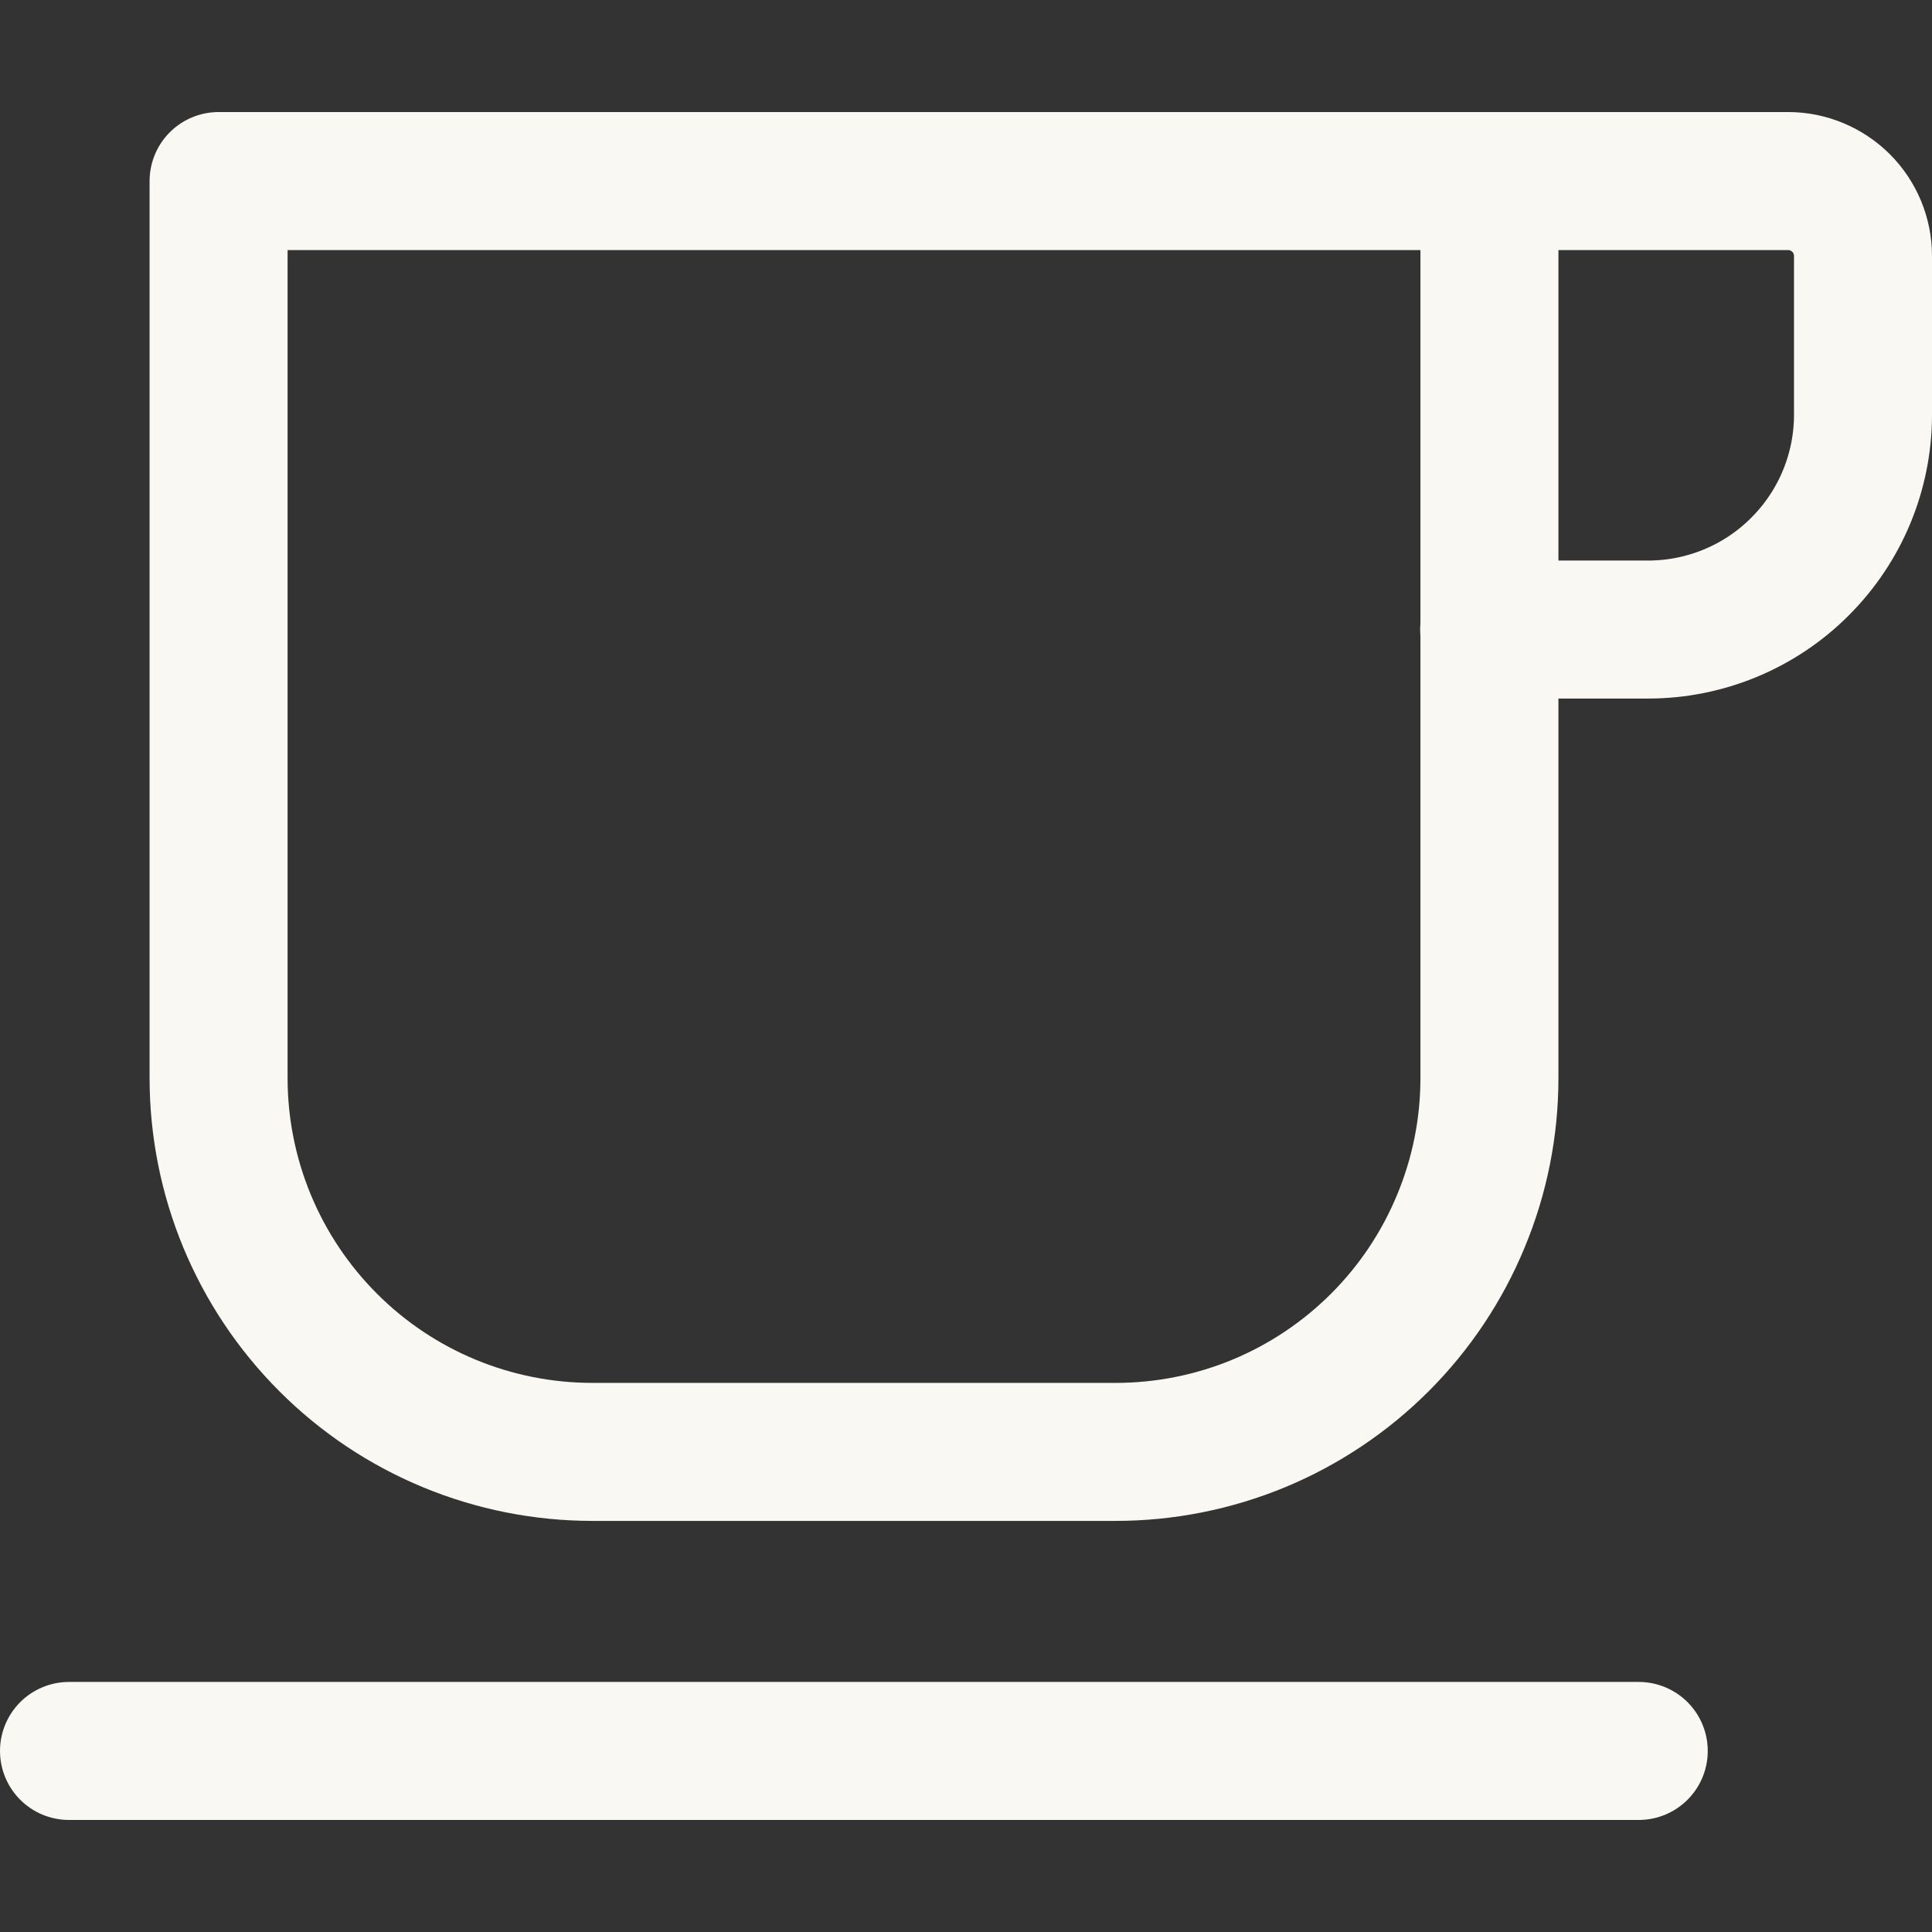
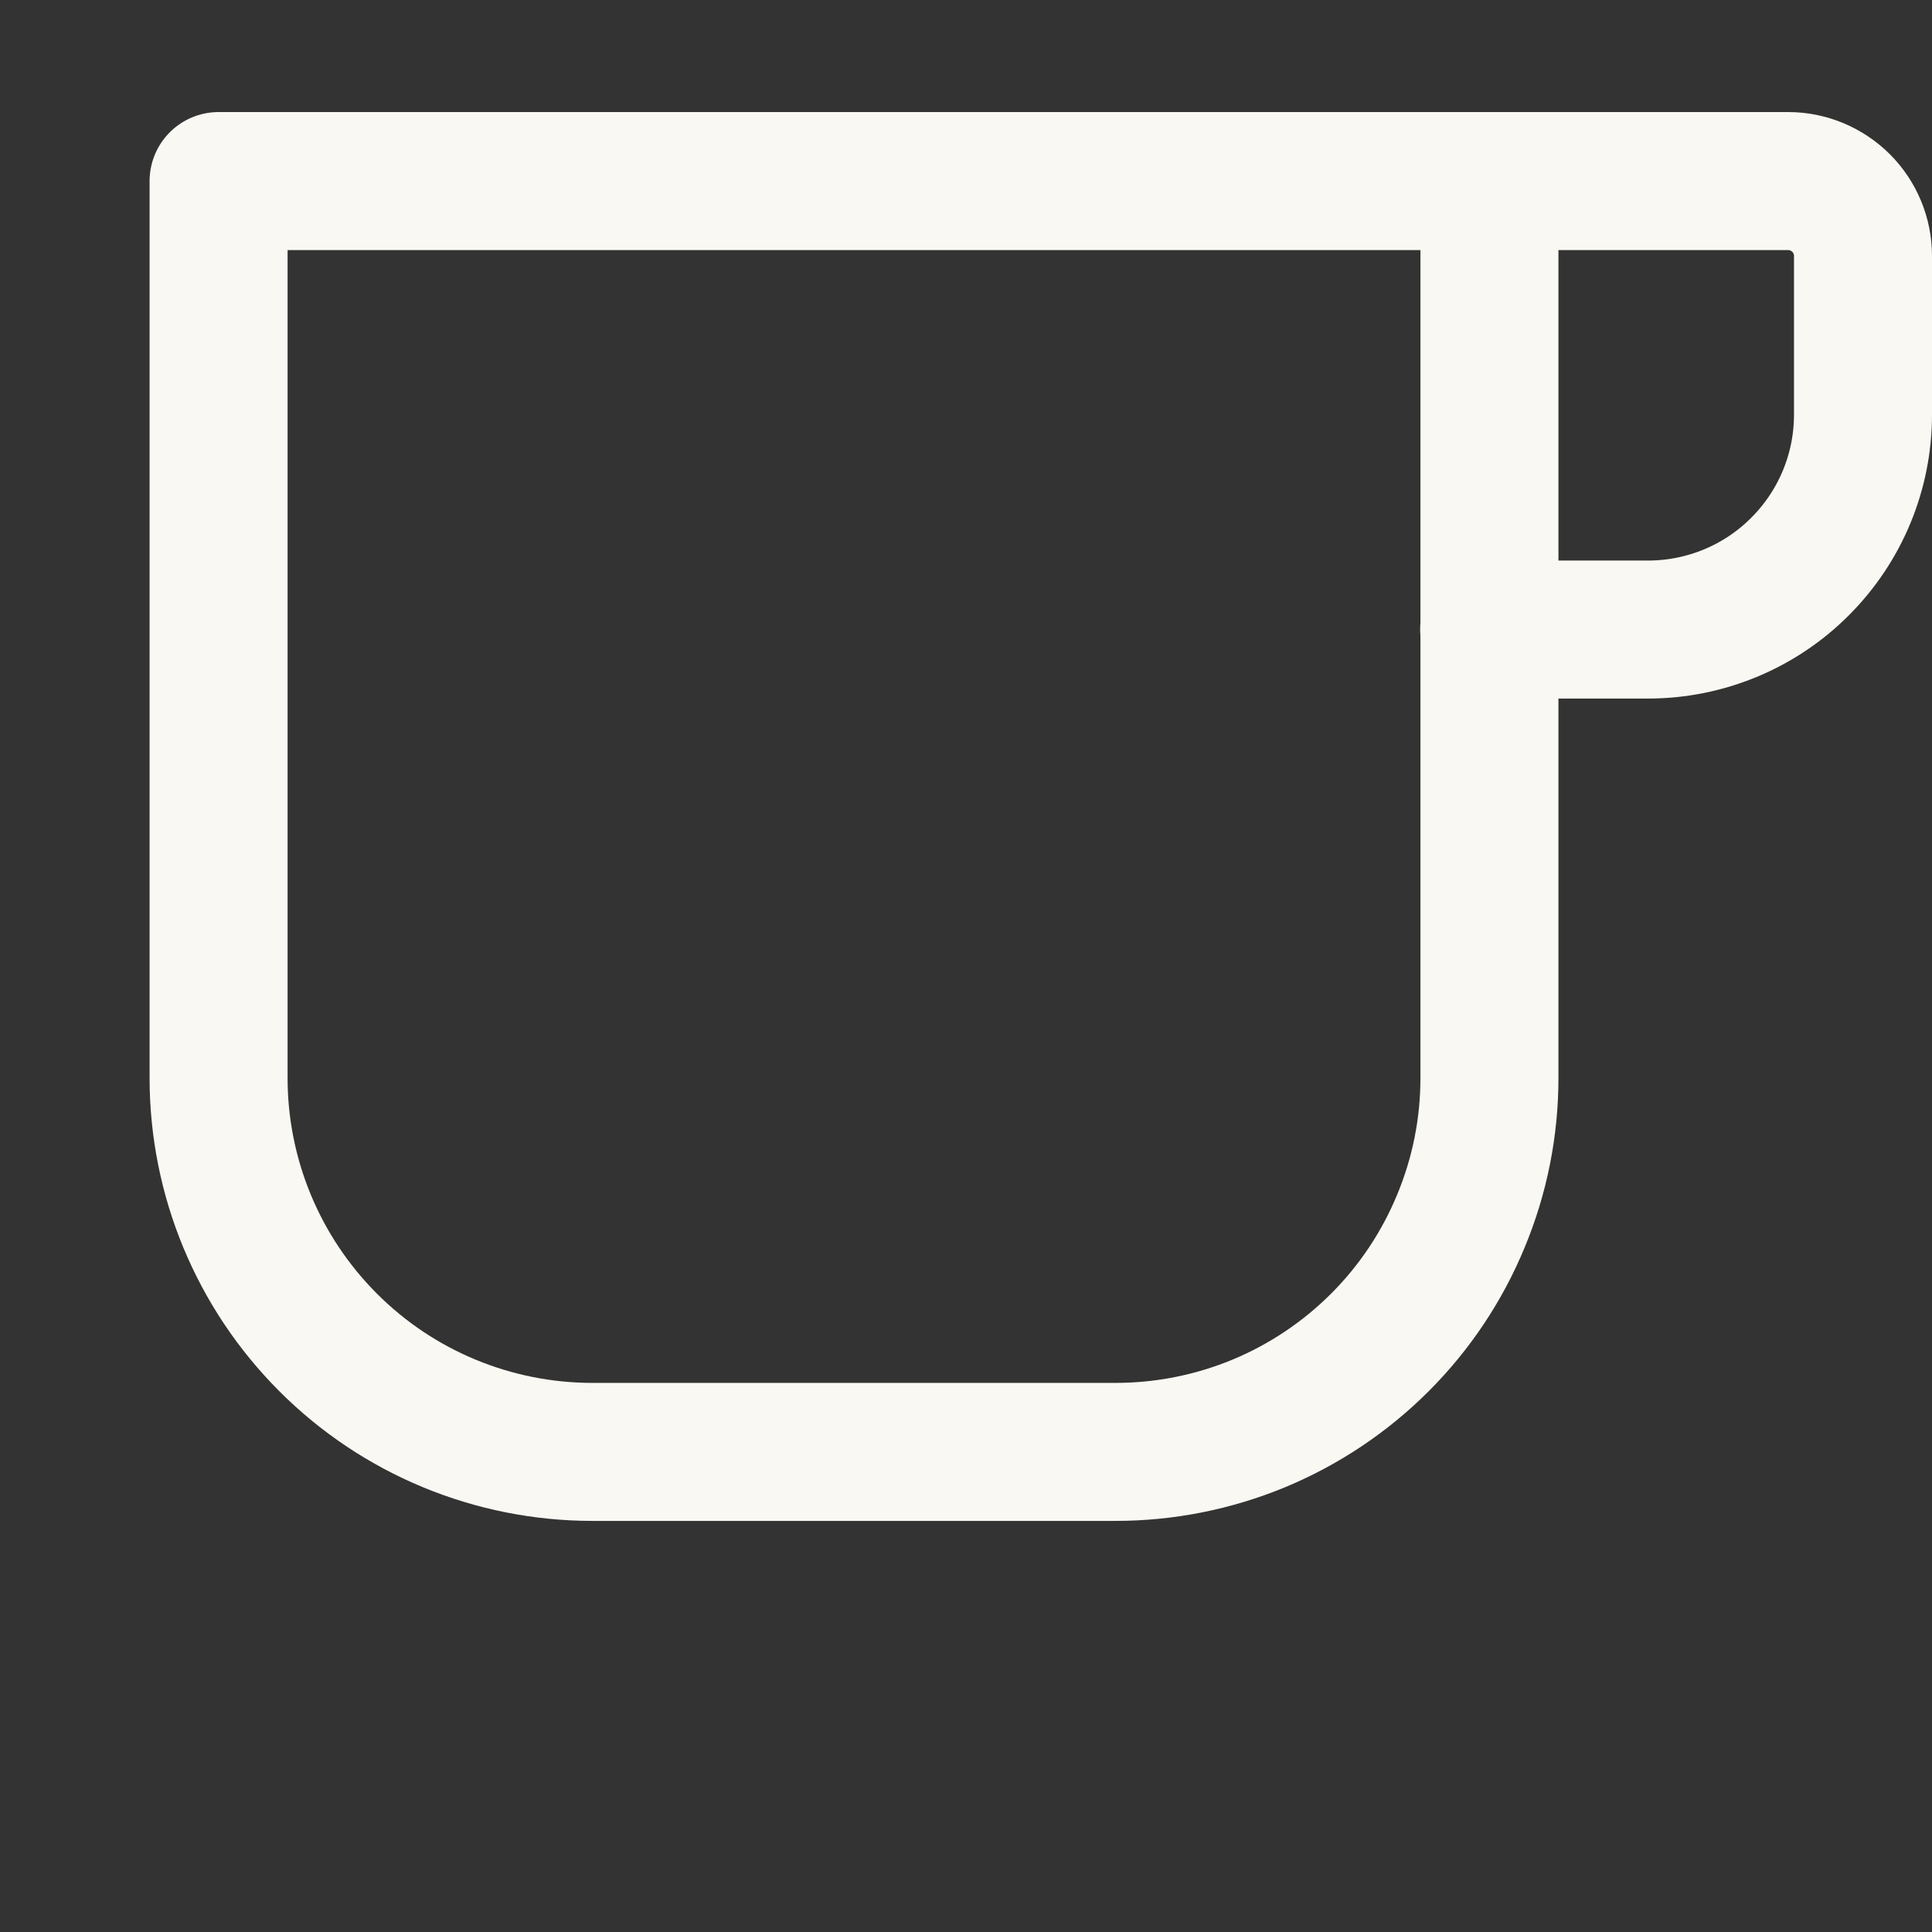
<svg xmlns="http://www.w3.org/2000/svg" width="14" height="14" viewBox="0 0 14 14" fill="none">
  <rect x="0" y="0" width="14" height="14" fill="#333333" stroke="none" />
  <g id="Group 623">
    <path id="Vector" d="M10.791 1.312H12.958C13.102 1.312 13.239 1.37 13.341 1.471C13.443 1.573 13.5 1.711 13.5 1.854V3.005C13.5 3.418 13.336 3.814 13.043 4.106C12.752 4.398 12.355 4.562 11.942 4.562H10.791" stroke="#F9F8F2" stroke-linecap="round" stroke-linejoin="round" />
    <path id="Vector_2" d="M1.584 1.312H10.793V7.812C10.793 8.168 10.723 8.52 10.586 8.849C10.45 9.178 10.251 9.476 9.999 9.728C9.748 9.979 9.449 10.179 9.121 10.315C8.792 10.451 8.44 10.521 8.084 10.521H4.293C3.574 10.521 2.885 10.236 2.378 9.728C1.87 9.22 1.584 8.531 1.584 7.812V1.312Z" stroke="#F9F8F2" stroke-linecap="round" stroke-linejoin="round" />
-     <path id="Vector_3" d="M0.5 12.688H11.875" stroke="#F9F8F2" stroke-linecap="round" stroke-linejoin="round" />
  </g>
</svg>